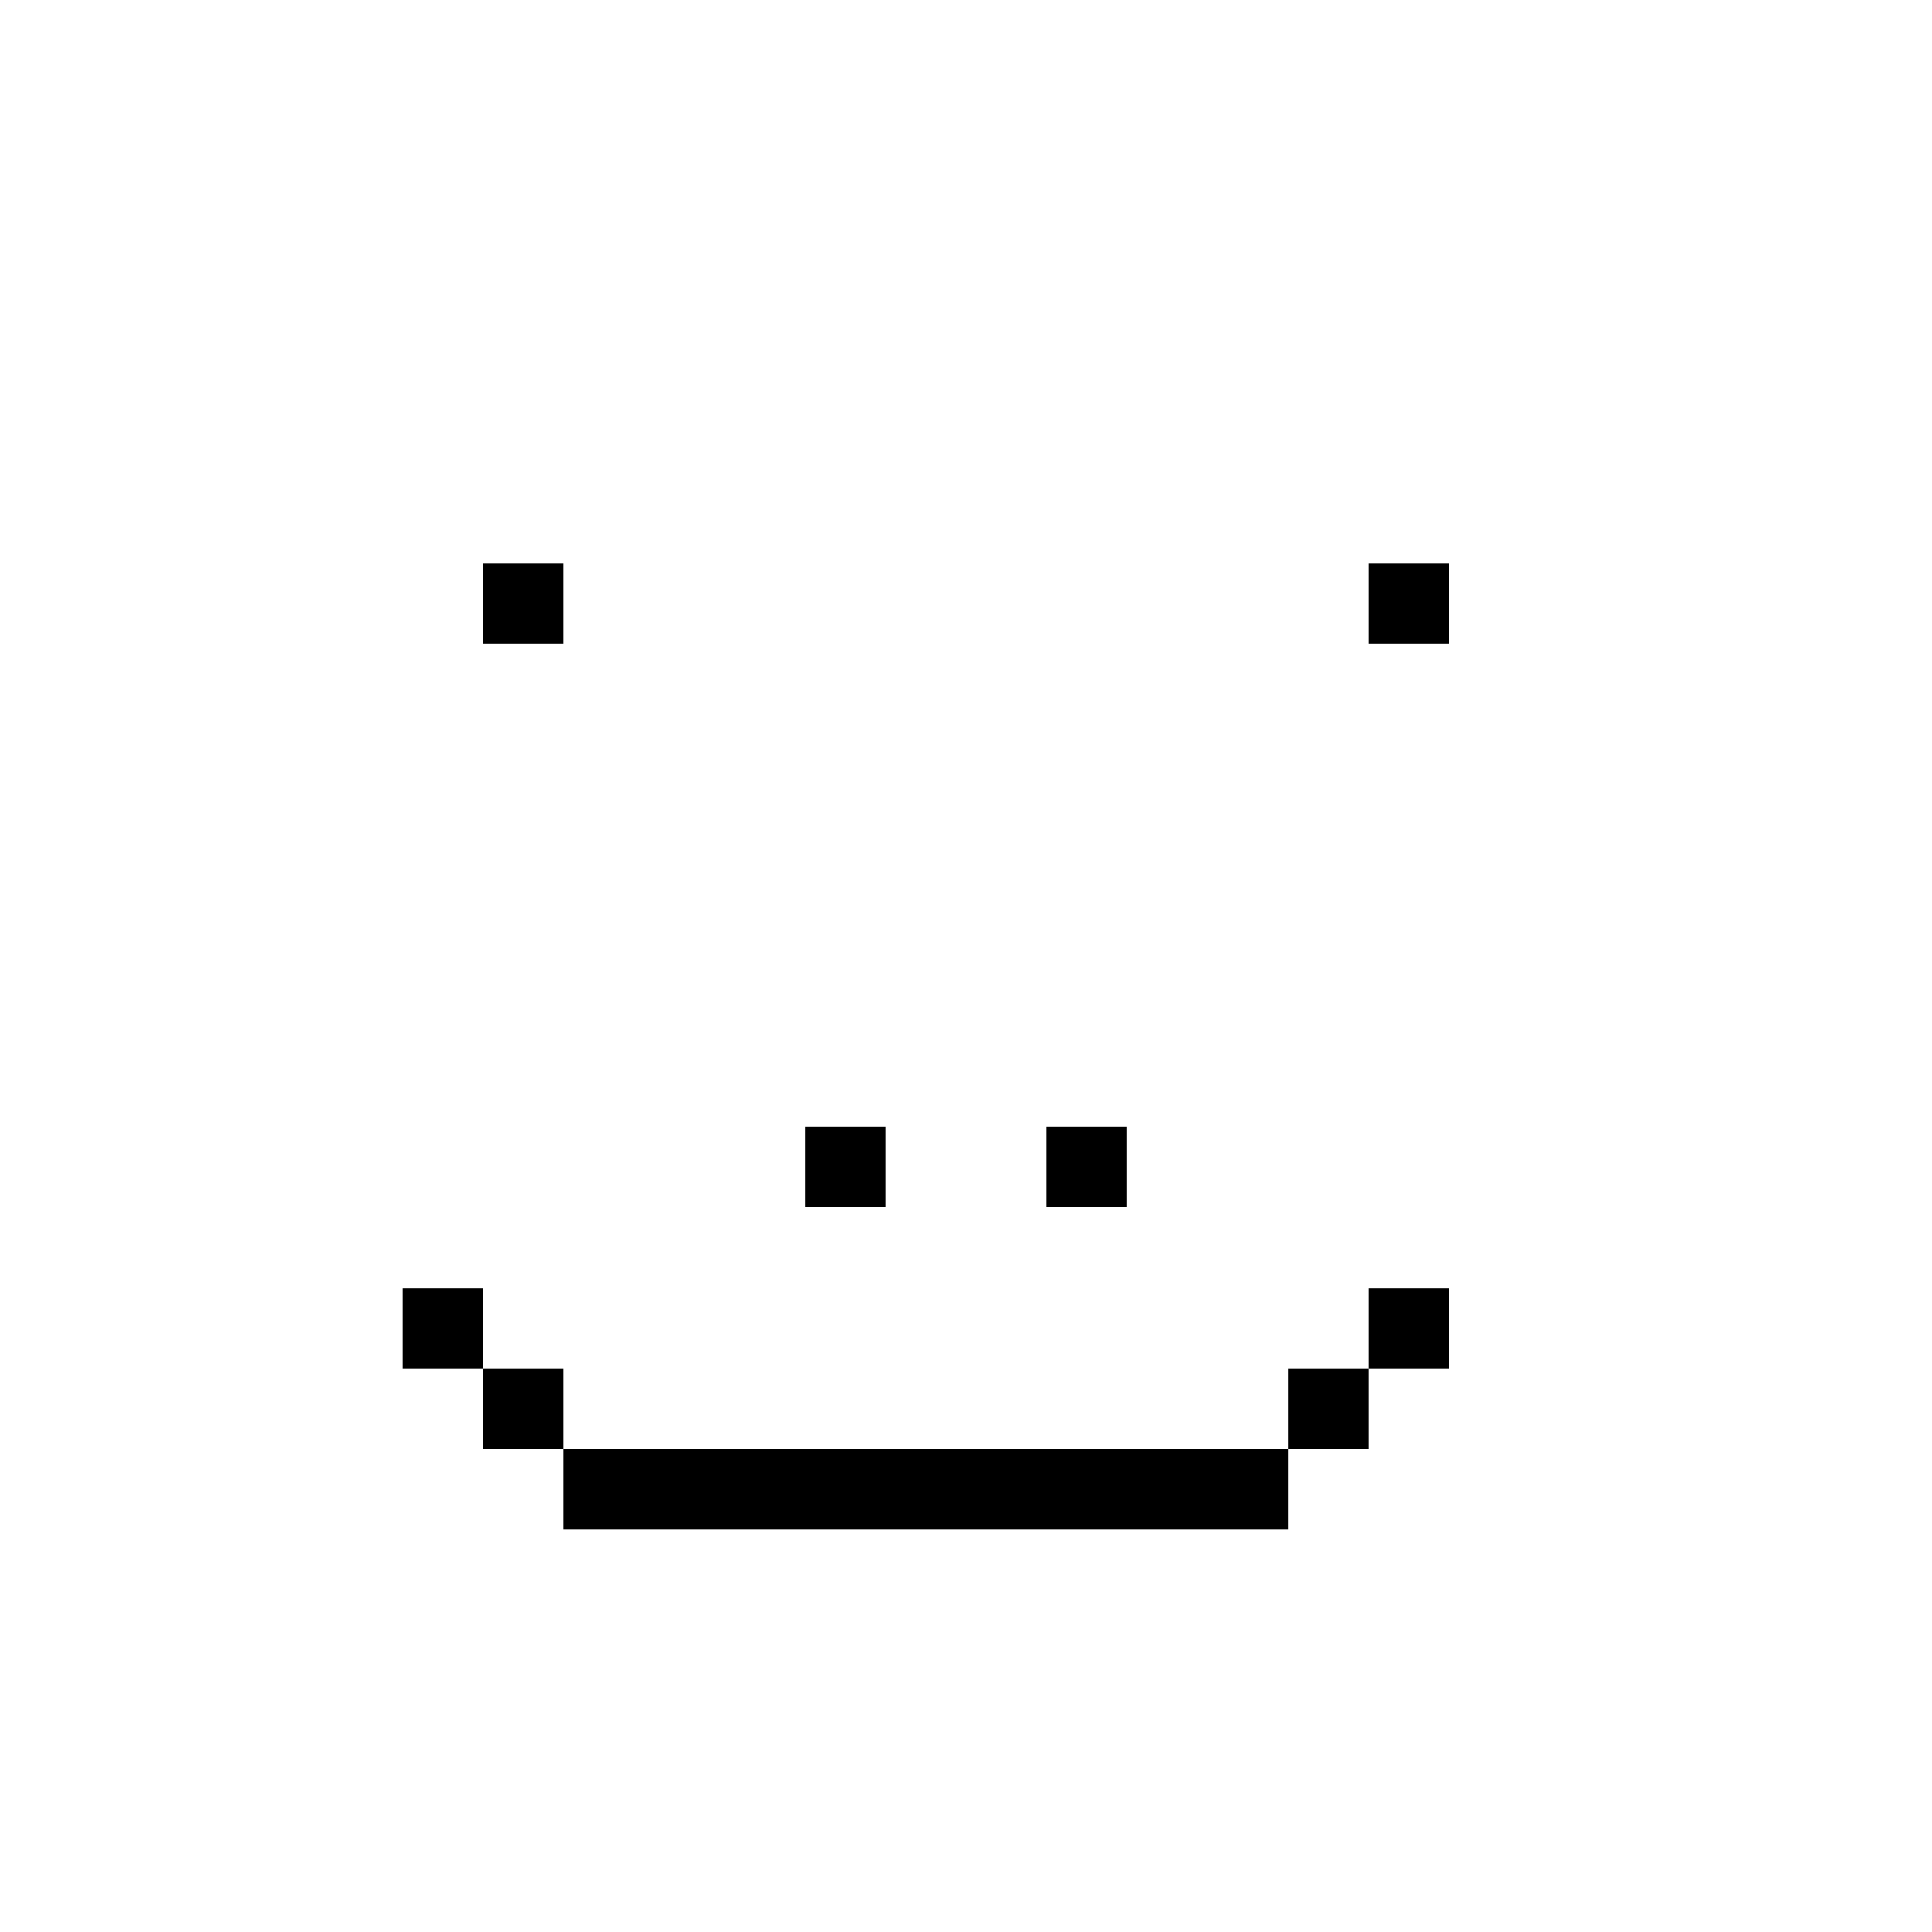
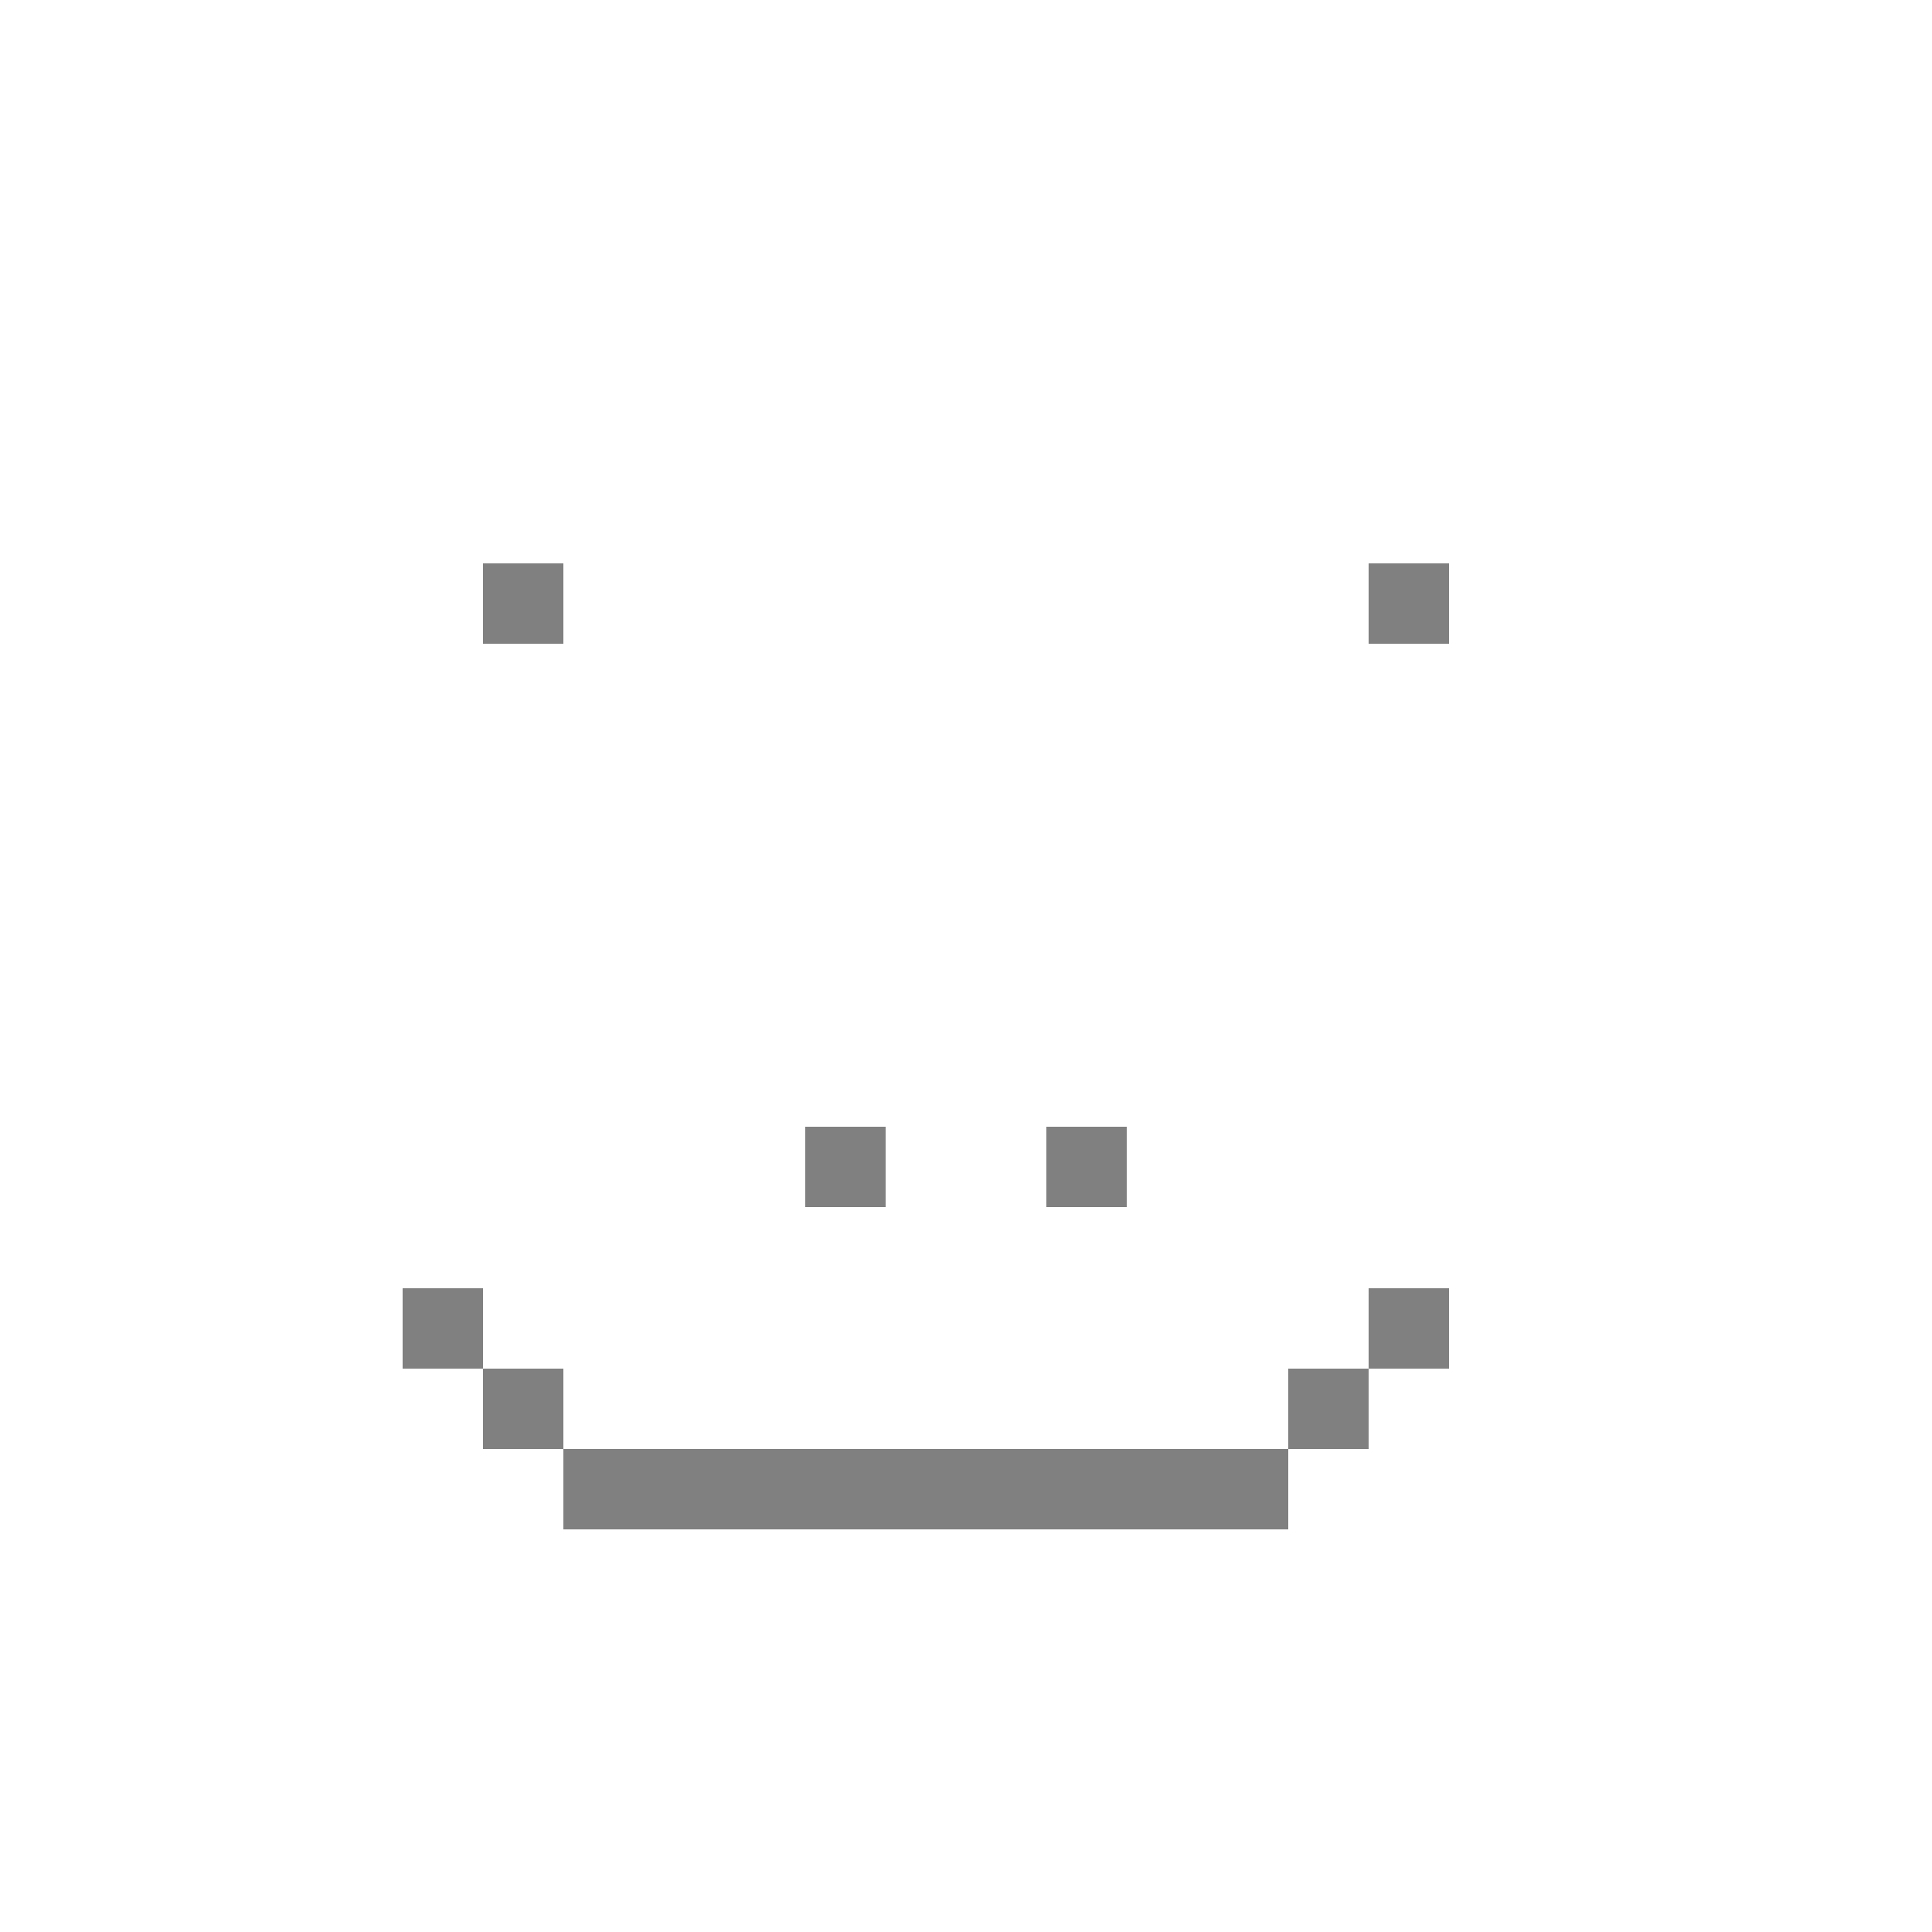
<svg xmlns="http://www.w3.org/2000/svg" viewBox="0 -0.5 24 24" shape-rendering="crispEdges" width="100%" height="100%">
  <rect x="0" y="-0.5" width="24" height="24" fill="#808080" stroke="none" />
  <path stroke="#ffffff" d="M0 0h24M0 1h24M0 2h24M0 3h24M0 4h24M0 5h24M0 6h24M0 7h6M7 7h10M18 7h6M0 8h24M0 9h24M0 10h24M0 11h24M0 12h24M0 13h24M0 14h10M11 14h2M14 14h10M0 15h24M0 16h5M6 16h11M18 16h6M0 17h6M7 17h9M17 17h7M0 18h7M16 18h8M0 19h24M0 20h24M0 21h24M0 22h24M0 23h24" />
-   <path stroke="#000000" d="M6 7h1M17 7h1M10 14h1M13 14h1M5 16h1M17 16h1M6 17h1M16 17h1M7 18h9" />
</svg>